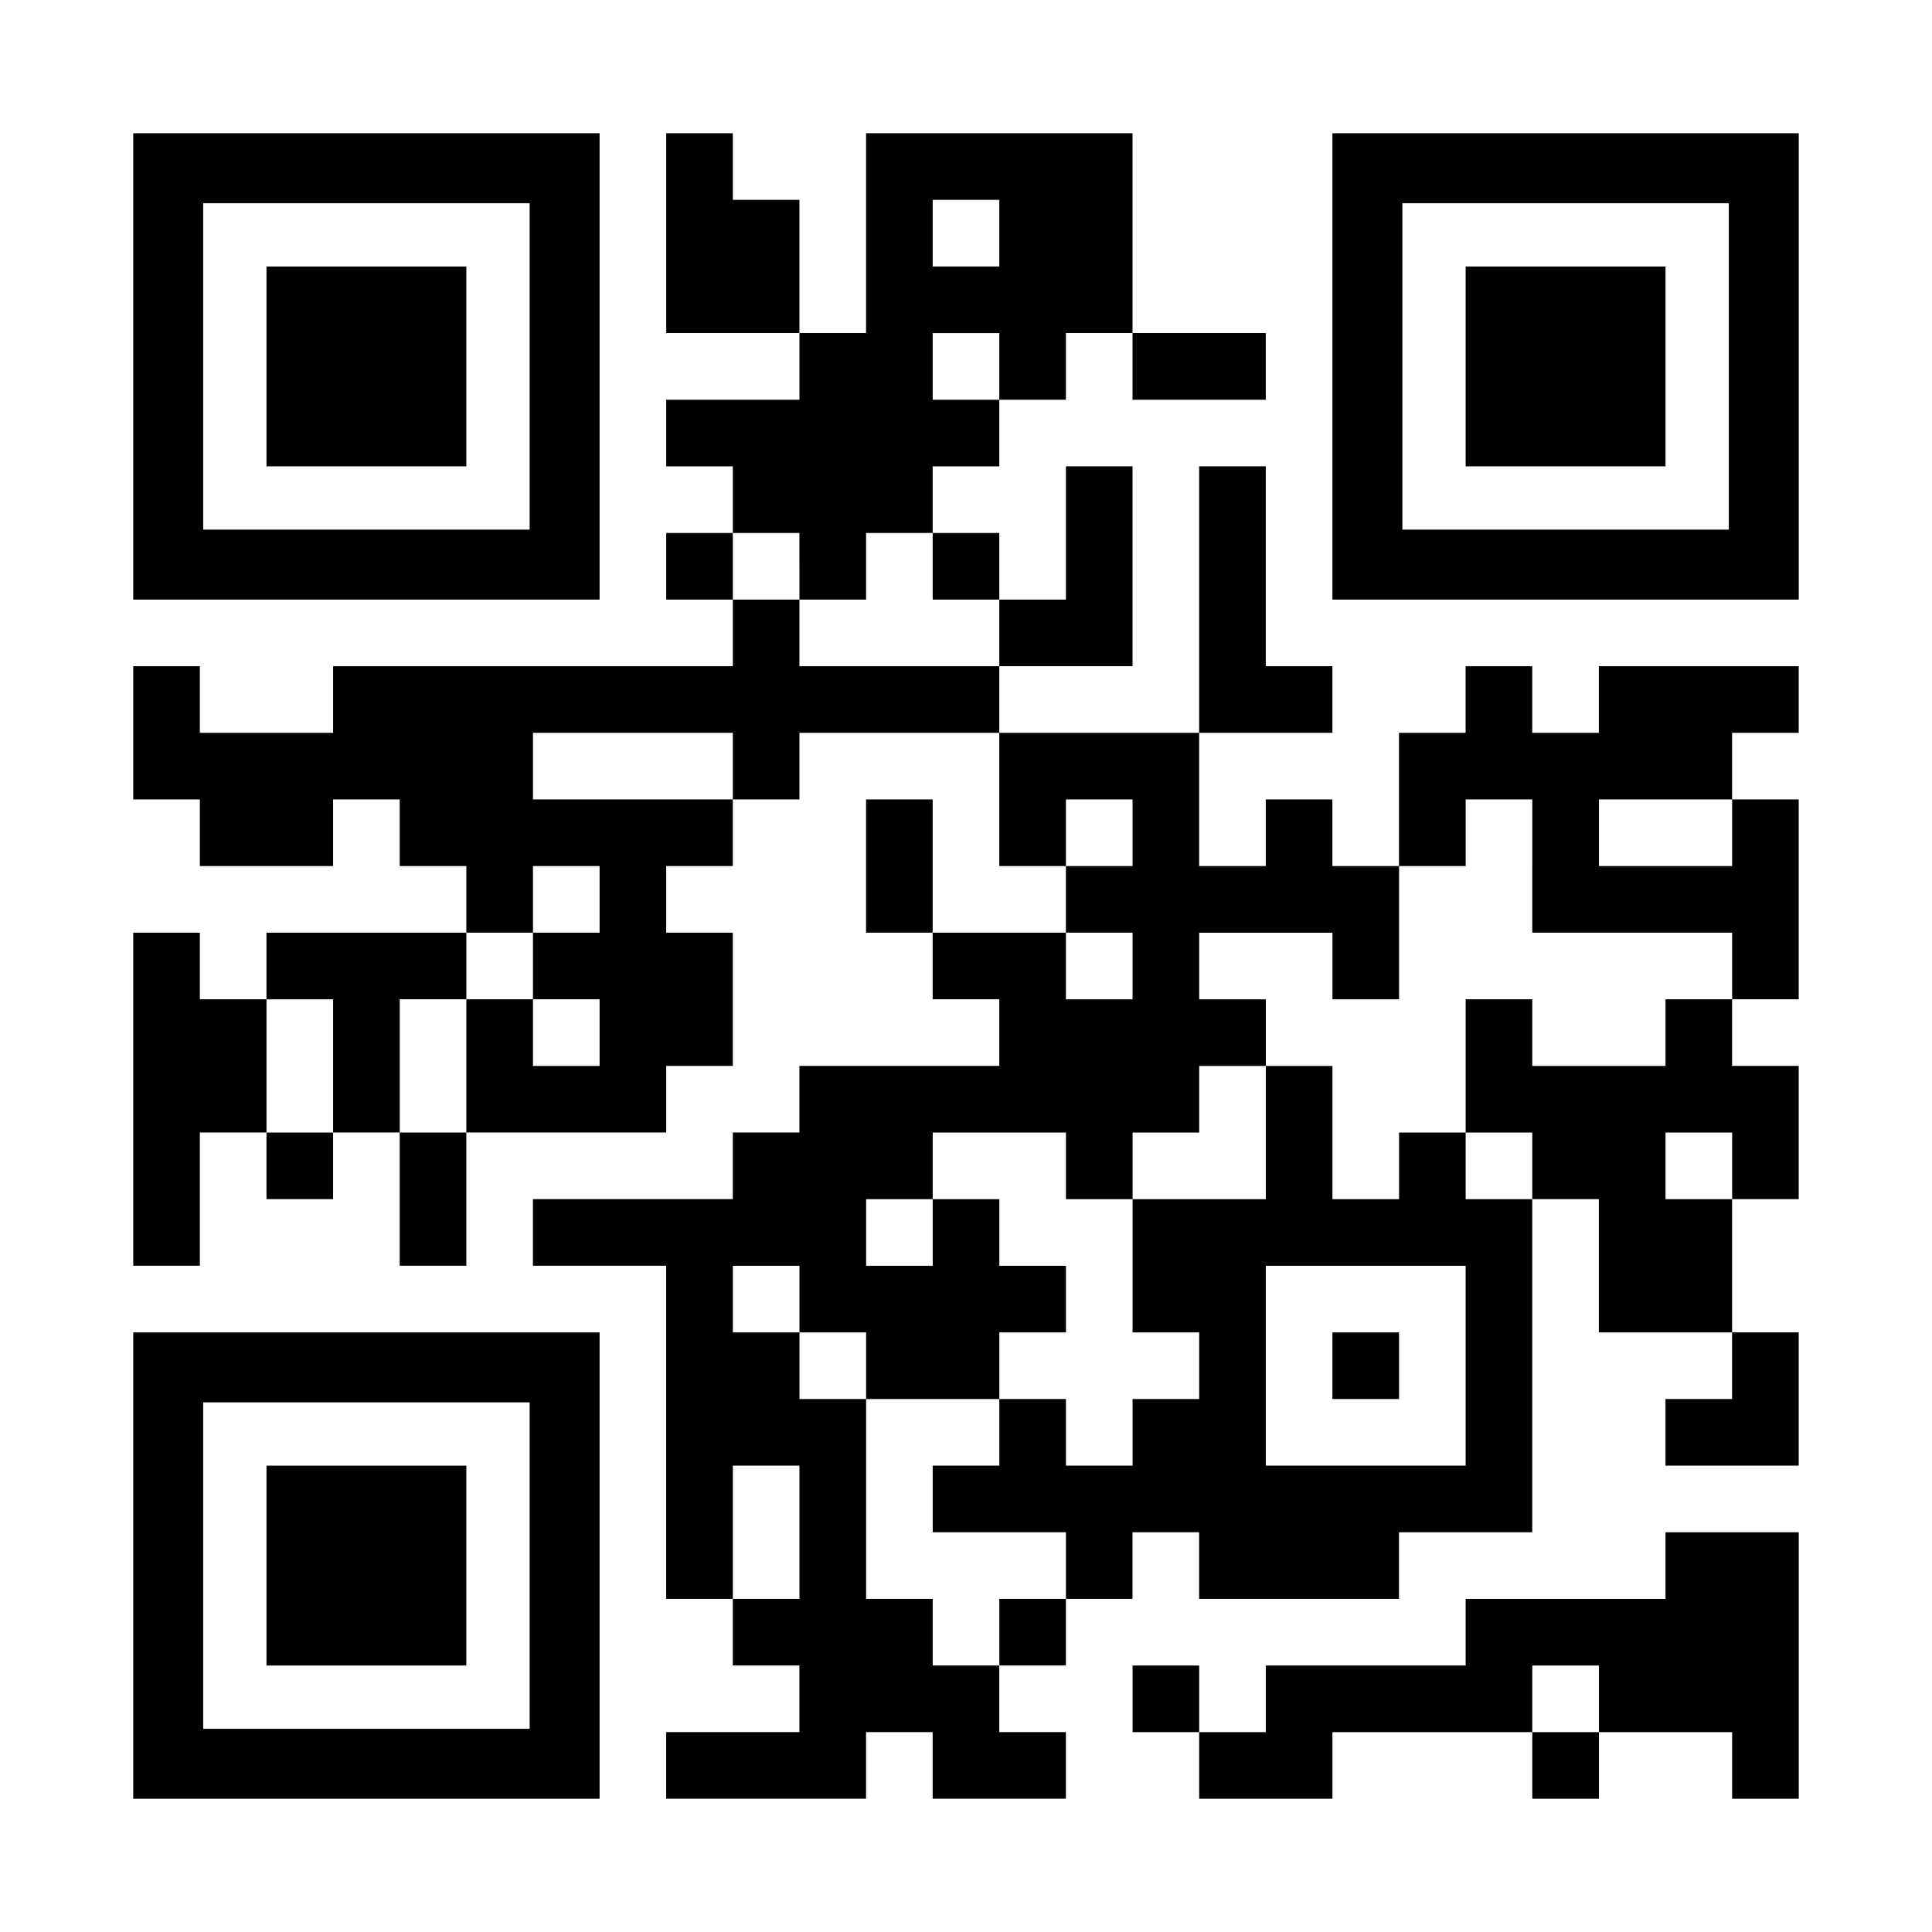
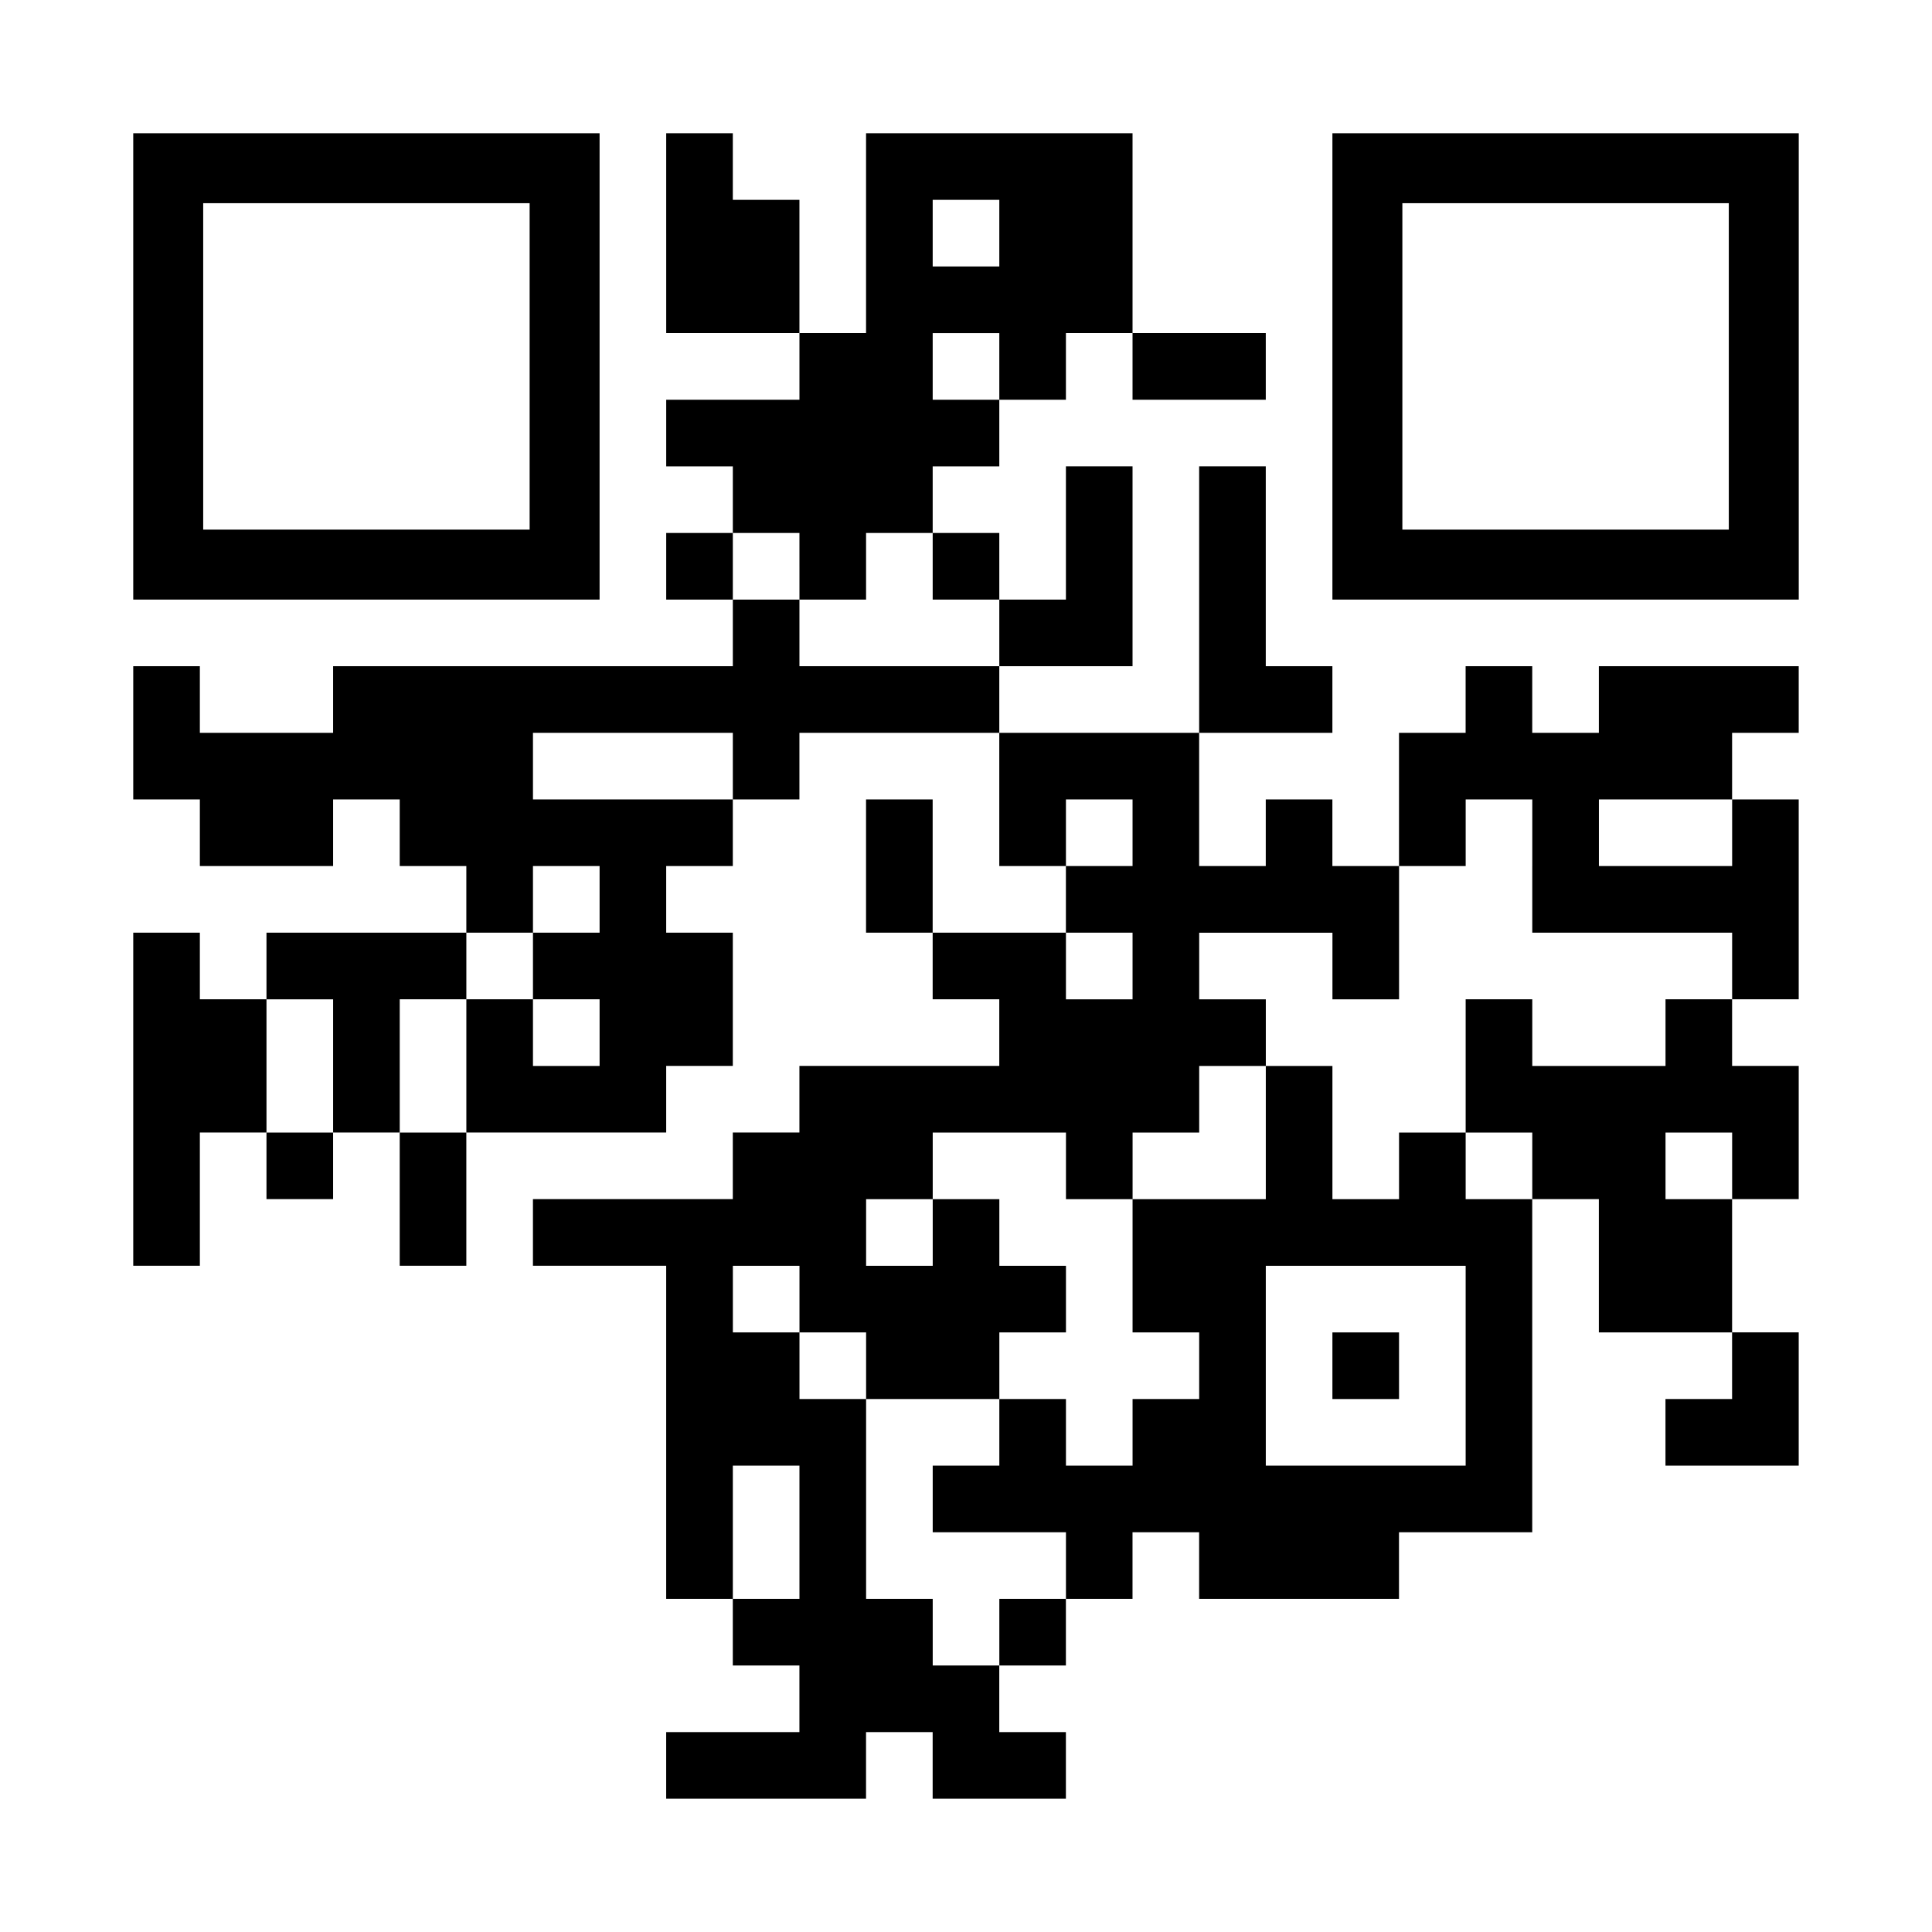
<svg xmlns="http://www.w3.org/2000/svg" version="1.0" width="1160px" height="1160px" viewBox="0 0 1160 1160" preserveAspectRatio="xMidYMid meet">
  <g transform="translate(0,1160) scale(0.1,-0.1)" fill="#000000" stroke="none">
    <path d="M800 9400 l0 -1400 1400 0 1400 0 0 1400 0 1400 -1400 0 -1400 0 0 -1400z m2380 0 l0 -980 -980 0 -980 0 0 980 0 980 980 0 980 0 0 -980z" />
-     <path d="M1600 9400 l0 -600 600 0 600 0 0 600 0 600 -600 0 -600 0 0 -600z" />
    <path d="M4000 10200 l0 -600 400 0 400 0 0 -200 0 -200 -400 0 -400 0 0 -200 0 -200 200 0 200 0 0 -200 0 -200 -200 0 -200 0 0 -200 0 -200 200 0 200 0 0 -200 0 -200 -1200 0 -1200 0 0 -200 0 -200 -400 0 -400 0 0 200 0 200 -200 0 -200 0 0 -400 0 -400 200 0 200 0 0 -200 0 -200 400 0 400 0 0 200 0 200 200 0 200 0 0 -200 0 -200 200 0 200 0 0 -200 0 -200 -600 0 -600 0 0 -200 0 -200 -200 0 -200 0 0 200 0 200 -200 0 -200 0 0 -1000 0 -1000 200 0 200 0 0 400 0 400 200 0 200 0 0 -200 0 -200 200 0 200 0 0 200 0 200 200 0 200 0 0 -400 0 -400 200 0 200 0 0 400 0 400 600 0 600 0 0 200 0 200 200 0 200 0 0 400 0 400 -200 0 -200 0 0 200 0 200 200 0 200 0 0 200 0 200 200 0 200 0 0 200 0 200 600 0 600 0 0 -400 0 -400 200 0 200 0 0 -200 0 -200 -400 0 -400 0 0 400 0 400 -200 0 -200 0 0 -400 0 -400 200 0 200 0 0 -200 0 -200 200 0 200 0 0 -200 0 -200 -600 0 -600 0 0 -200 0 -200 -200 0 -200 0 0 -200 0 -200 -600 0 -600 0 0 -200 0 -200 400 0 400 0 0 -1000 0 -1000 200 0 200 0 0 -200 0 -200 200 0 200 0 0 -200 0 -200 -400 0 -400 0 0 -200 0 -200 600 0 600 0 0 200 0 200 200 0 200 0 0 -200 0 -200 400 0 400 0 0 200 0 200 -200 0 -200 0 0 200 0 200 200 0 200 0 0 200 0 200 200 0 200 0 0 200 0 200 200 0 200 0 0 -200 0 -200 600 0 600 0 0 200 0 200 400 0 400 0 0 1000 0 1000 200 0 200 0 0 -400 0 -400 400 0 400 0 0 -200 0 -200 -200 0 -200 0 0 -200 0 -200 400 0 400 0 0 400 0 400 -200 0 -200 0 0 400 0 400 200 0 200 0 0 400 0 400 -200 0 -200 0 0 200 0 200 200 0 200 0 0 600 0 600 -200 0 -200 0 0 200 0 200 200 0 200 0 0 200 0 200 -600 0 -600 0 0 -200 0 -200 -200 0 -200 0 0 200 0 200 -200 0 -200 0 0 -200 0 -200 -200 0 -200 0 0 -400 0 -400 -200 0 -200 0 0 200 0 200 -200 0 -200 0 0 -200 0 -200 -200 0 -200 0 0 400 0 400 400 0 400 0 0 200 0 200 -200 0 -200 0 0 600 0 600 -200 0 -200 0 0 -800 0 -800 -600 0 -600 0 0 200 0 200 400 0 400 0 0 600 0 600 -200 0 -200 0 0 -400 0 -400 -200 0 -200 0 0 200 0 200 -200 0 -200 0 0 200 0 200 200 0 200 0 0 200 0 200 200 0 200 0 0 200 0 200 200 0 200 0 0 -200 0 -200 400 0 400 0 0 200 0 200 -400 0 -400 0 0 600 0 600 -800 0 -800 0 0 -600 0 -600 -200 0 -200 0 0 400 0 400 -200 0 -200 0 0 200 0 200 -200 0 -200 0 0 -600z m2000 0 l0 -200 -200 0 -200 0 0 200 0 200 200 0 200 0 0 -200z m0 -800 l0 -200 -200 0 -200 0 0 200 0 200 200 0 200 0 0 -200z m-1200 -1200 l0 -200 200 0 200 0 0 200 0 200 200 0 200 0 0 -200 0 -200 200 0 200 0 0 -200 0 -200 -600 0 -600 0 0 200 0 200 -200 0 -200 0 0 200 0 200 200 0 200 0 0 -200z m-400 -1200 l0 -200 -600 0 -600 0 0 200 0 200 600 0 600 0 0 -200z m2400 -400 l0 -200 -200 0 -200 0 0 200 0 200 200 0 200 0 0 -200z m2400 -200 l0 -400 600 0 600 0 0 -200 0 -200 -200 0 -200 0 0 -200 0 -200 -400 0 -400 0 0 200 0 200 -200 0 -200 0 0 -400 0 -400 200 0 200 0 0 -200 0 -200 -200 0 -200 0 0 200 0 200 -200 0 -200 0 0 -200 0 -200 -200 0 -200 0 0 400 0 400 -200 0 -200 0 0 -400 0 -400 -400 0 -400 0 0 -400 0 -400 200 0 200 0 0 -200 0 -200 -200 0 -200 0 0 -200 0 -200 -200 0 -200 0 0 200 0 200 -200 0 -200 0 0 -200 0 -200 -200 0 -200 0 0 -200 0 -200 400 0 400 0 0 -200 0 -200 -200 0 -200 0 0 -200 0 -200 -200 0 -200 0 0 200 0 200 -200 0 -200 0 0 600 0 600 -200 0 -200 0 0 200 0 200 -200 0 -200 0 0 200 0 200 200 0 200 0 0 -200 0 -200 200 0 200 0 0 -200 0 -200 400 0 400 0 0 200 0 200 200 0 200 0 0 200 0 200 -200 0 -200 0 0 200 0 200 -200 0 -200 0 0 -200 0 -200 -200 0 -200 0 0 200 0 200 200 0 200 0 0 200 0 200 400 0 400 0 0 -200 0 -200 200 0 200 0 0 200 0 200 200 0 200 0 0 200 0 200 200 0 200 0 0 200 0 200 -200 0 -200 0 0 200 0 200 400 0 400 0 0 -200 0 -200 200 0 200 0 0 400 0 400 200 0 200 0 0 200 0 200 200 0 200 0 0 -400z m1200 200 l0 -200 -400 0 -400 0 0 200 0 200 400 0 400 0 0 -200z m-6800 -400 l0 -200 -200 0 -200 0 0 -200 0 -200 200 0 200 0 0 -200 0 -200 -200 0 -200 0 0 200 0 200 -200 0 -200 0 0 -400 0 -400 -200 0 -200 0 0 400 0 400 200 0 200 0 0 200 0 200 200 0 200 0 0 200 0 200 200 0 200 0 0 -200z m3200 -400 l0 -200 -200 0 -200 0 0 200 0 200 200 0 200 0 0 -200z m-4800 -600 l0 -400 -200 0 -200 0 0 400 0 400 200 0 200 0 0 -400z m8400 -600 l0 -200 -200 0 -200 0 0 200 0 200 200 0 200 0 0 -200z m-1600 -1200 l0 -600 -600 0 -600 0 0 600 0 600 600 0 600 0 0 -600z m-4000 -1000 l0 -400 -200 0 -200 0 0 400 0 400 200 0 200 0 0 -400z" />
    <path d="M8000 3400 l0 -200 200 0 200 0 0 200 0 200 -200 0 -200 0 0 -200z" />
    <path d="M8000 9400 l0 -1400 1400 0 1400 0 0 1400 0 1400 -1400 0 -1400 0 0 -1400z m2380 0 l0 -980 -980 0 -980 0 0 980 0 980 980 0 980 0 0 -980z" />
-     <path d="M8800 9400 l0 -600 600 0 600 0 0 600 0 600 -600 0 -600 0 0 -600z" />
-     <path d="M800 2200 l0 -1400 1400 0 1400 0 0 1400 0 1400 -1400 0 -1400 0 0 -1400z m2380 0 l0 -980 -980 0 -980 0 0 980 0 980 980 0 980 0 0 -980z" />
-     <path d="M1600 2200 l0 -600 600 0 600 0 0 600 0 600 -600 0 -600 0 0 -600z" />
-     <path d="M10000 2200 l0 -200 -600 0 -600 0 0 -200 0 -200 -600 0 -600 0 0 -200 0 -200 -200 0 -200 0 0 200 0 200 -200 0 -200 0 0 -200 0 -200 200 0 200 0 0 -200 0 -200 400 0 400 0 0 200 0 200 600 0 600 0 0 -200 0 -200 200 0 200 0 0 200 0 200 400 0 400 0 0 -200 0 -200 200 0 200 0 0 800 0 800 -400 0 -400 0 0 -200z m-400 -800 l0 -200 -200 0 -200 0 0 200 0 200 200 0 200 0 0 -200z" />
  </g>
</svg>